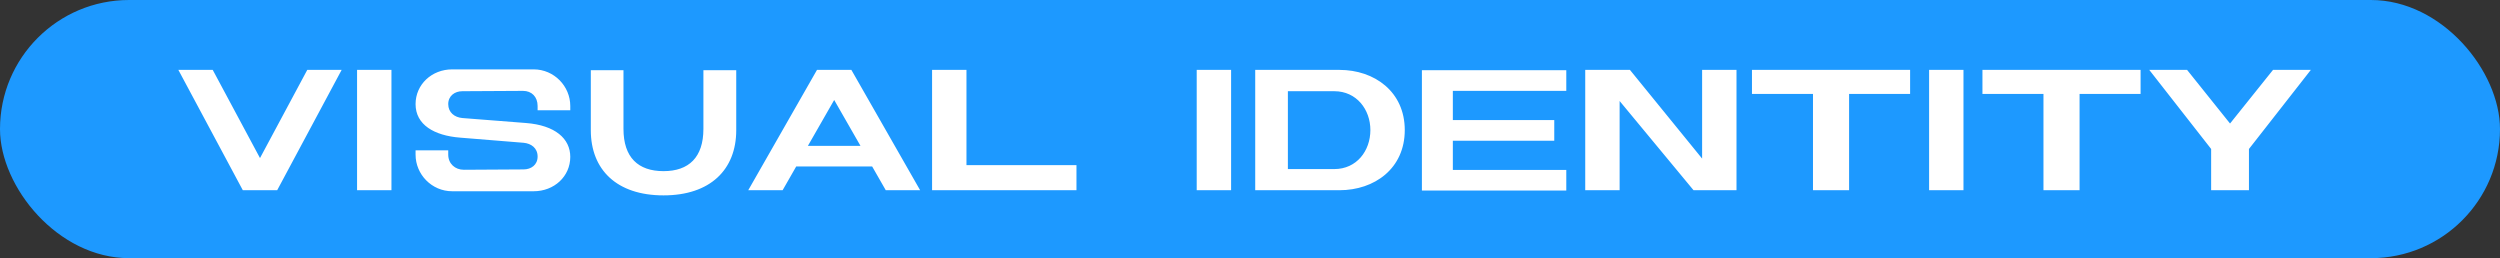
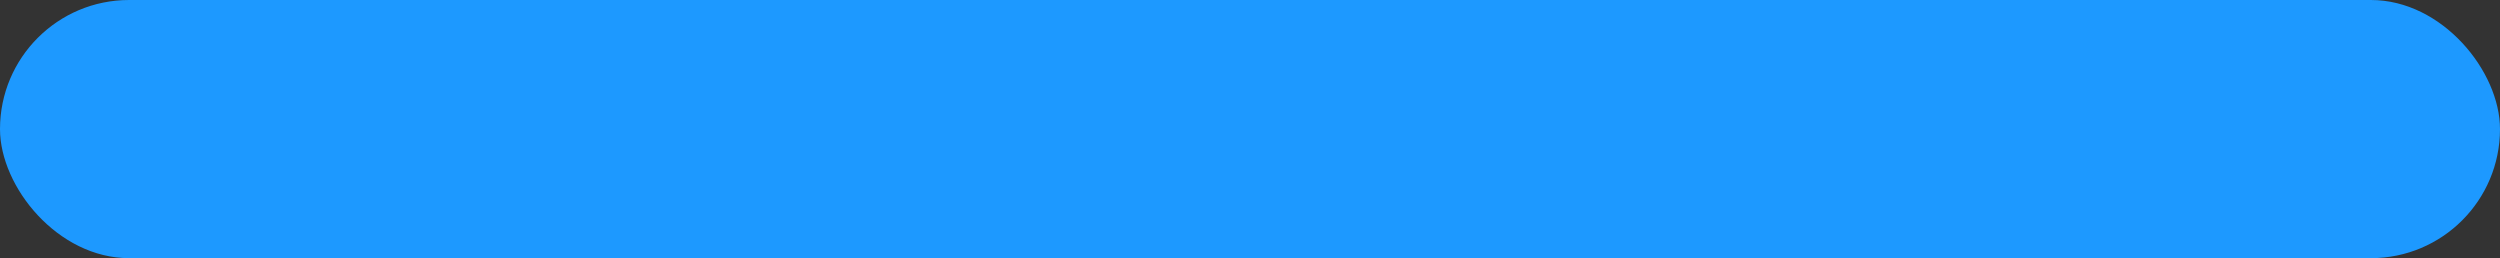
<svg xmlns="http://www.w3.org/2000/svg" width="184" height="19" viewBox="0 0 184 19" fill="none">
  <rect x="0" y="0" width="184" height="19" fill="#333333" stroke="none" />
  <rect width="184" height="19" rx="9.5" fill="#1D99FF" />
-   <path d="M22.615 5.144H25.145L20.401 14H17.871L13.127 5.144H15.657L19.136 11.634L22.615 5.144ZM28.811 14H26.28V5.144H28.811V14ZM41.972 8.117H39.568V7.801C39.568 7.13 39.138 6.688 38.493 6.688L34.027 6.713C33.471 6.713 32.99 7.055 32.99 7.662C32.99 8.282 33.458 8.636 34.027 8.687L38.708 9.053C40.859 9.218 41.972 10.205 41.972 11.546C41.972 12.988 40.783 14.076 39.278 14.076H33.281C31.775 14.076 30.586 12.836 30.586 11.381V11.065H32.99V11.381C32.99 12.052 33.496 12.495 34.141 12.495L38.531 12.469C39.088 12.469 39.568 12.14 39.568 11.52C39.568 10.9 39.1 10.559 38.531 10.508L33.85 10.129C31.952 9.977 30.586 9.18 30.586 7.662C30.586 6.22 31.775 5.106 33.281 5.106H39.278C40.783 5.106 41.972 6.346 41.972 7.801V8.117ZM54.187 5.169V9.585C54.187 12.495 52.264 14.38 48.836 14.38C45.395 14.38 43.484 12.495 43.484 9.585V5.169H45.888V9.484C45.888 11.584 46.963 12.596 48.836 12.596C50.696 12.596 51.771 11.584 51.771 9.484V5.169H54.187ZM65.192 14L64.192 12.254H58.6L57.601 14H55.071L60.131 5.144H62.661L67.722 14H65.192ZM59.461 10.736H63.332L61.396 7.358L59.461 10.736ZM71.132 12.153H79.228V14H68.601V5.144H71.132V12.153ZM90.609 14H88.078V5.144H90.609V14ZM92.384 14V5.144H98.583C101.164 5.144 103.391 6.751 103.391 9.572C103.391 12.406 101.164 14 98.583 14H92.384ZM94.788 12.444H98.204C99.848 12.444 100.86 11.103 100.86 9.572C100.86 8.067 99.848 6.713 98.204 6.713H94.788V12.444ZM115.279 6.688H106.929V8.838H114.394V10.357H106.929V12.507H115.279V14.025H104.652V5.169H115.279V6.688ZM125.276 5.144H127.806V14H124.644L119.204 7.434V14H116.673V5.144H119.963L125.276 11.672V5.144ZM140.584 5.144V6.915H136.093V14H133.436V6.915H128.945V5.144H140.584ZM144.512 14H141.982V5.144H144.512V14ZM157.547 5.144V6.915H153.056V14H150.399V6.915H145.908V5.144H157.547ZM162.74 10.964L158.185 5.144H160.969L164.131 9.091L167.294 5.144H170.078L165.523 10.964V14H162.74V10.964Z" fill="white" />
</svg>